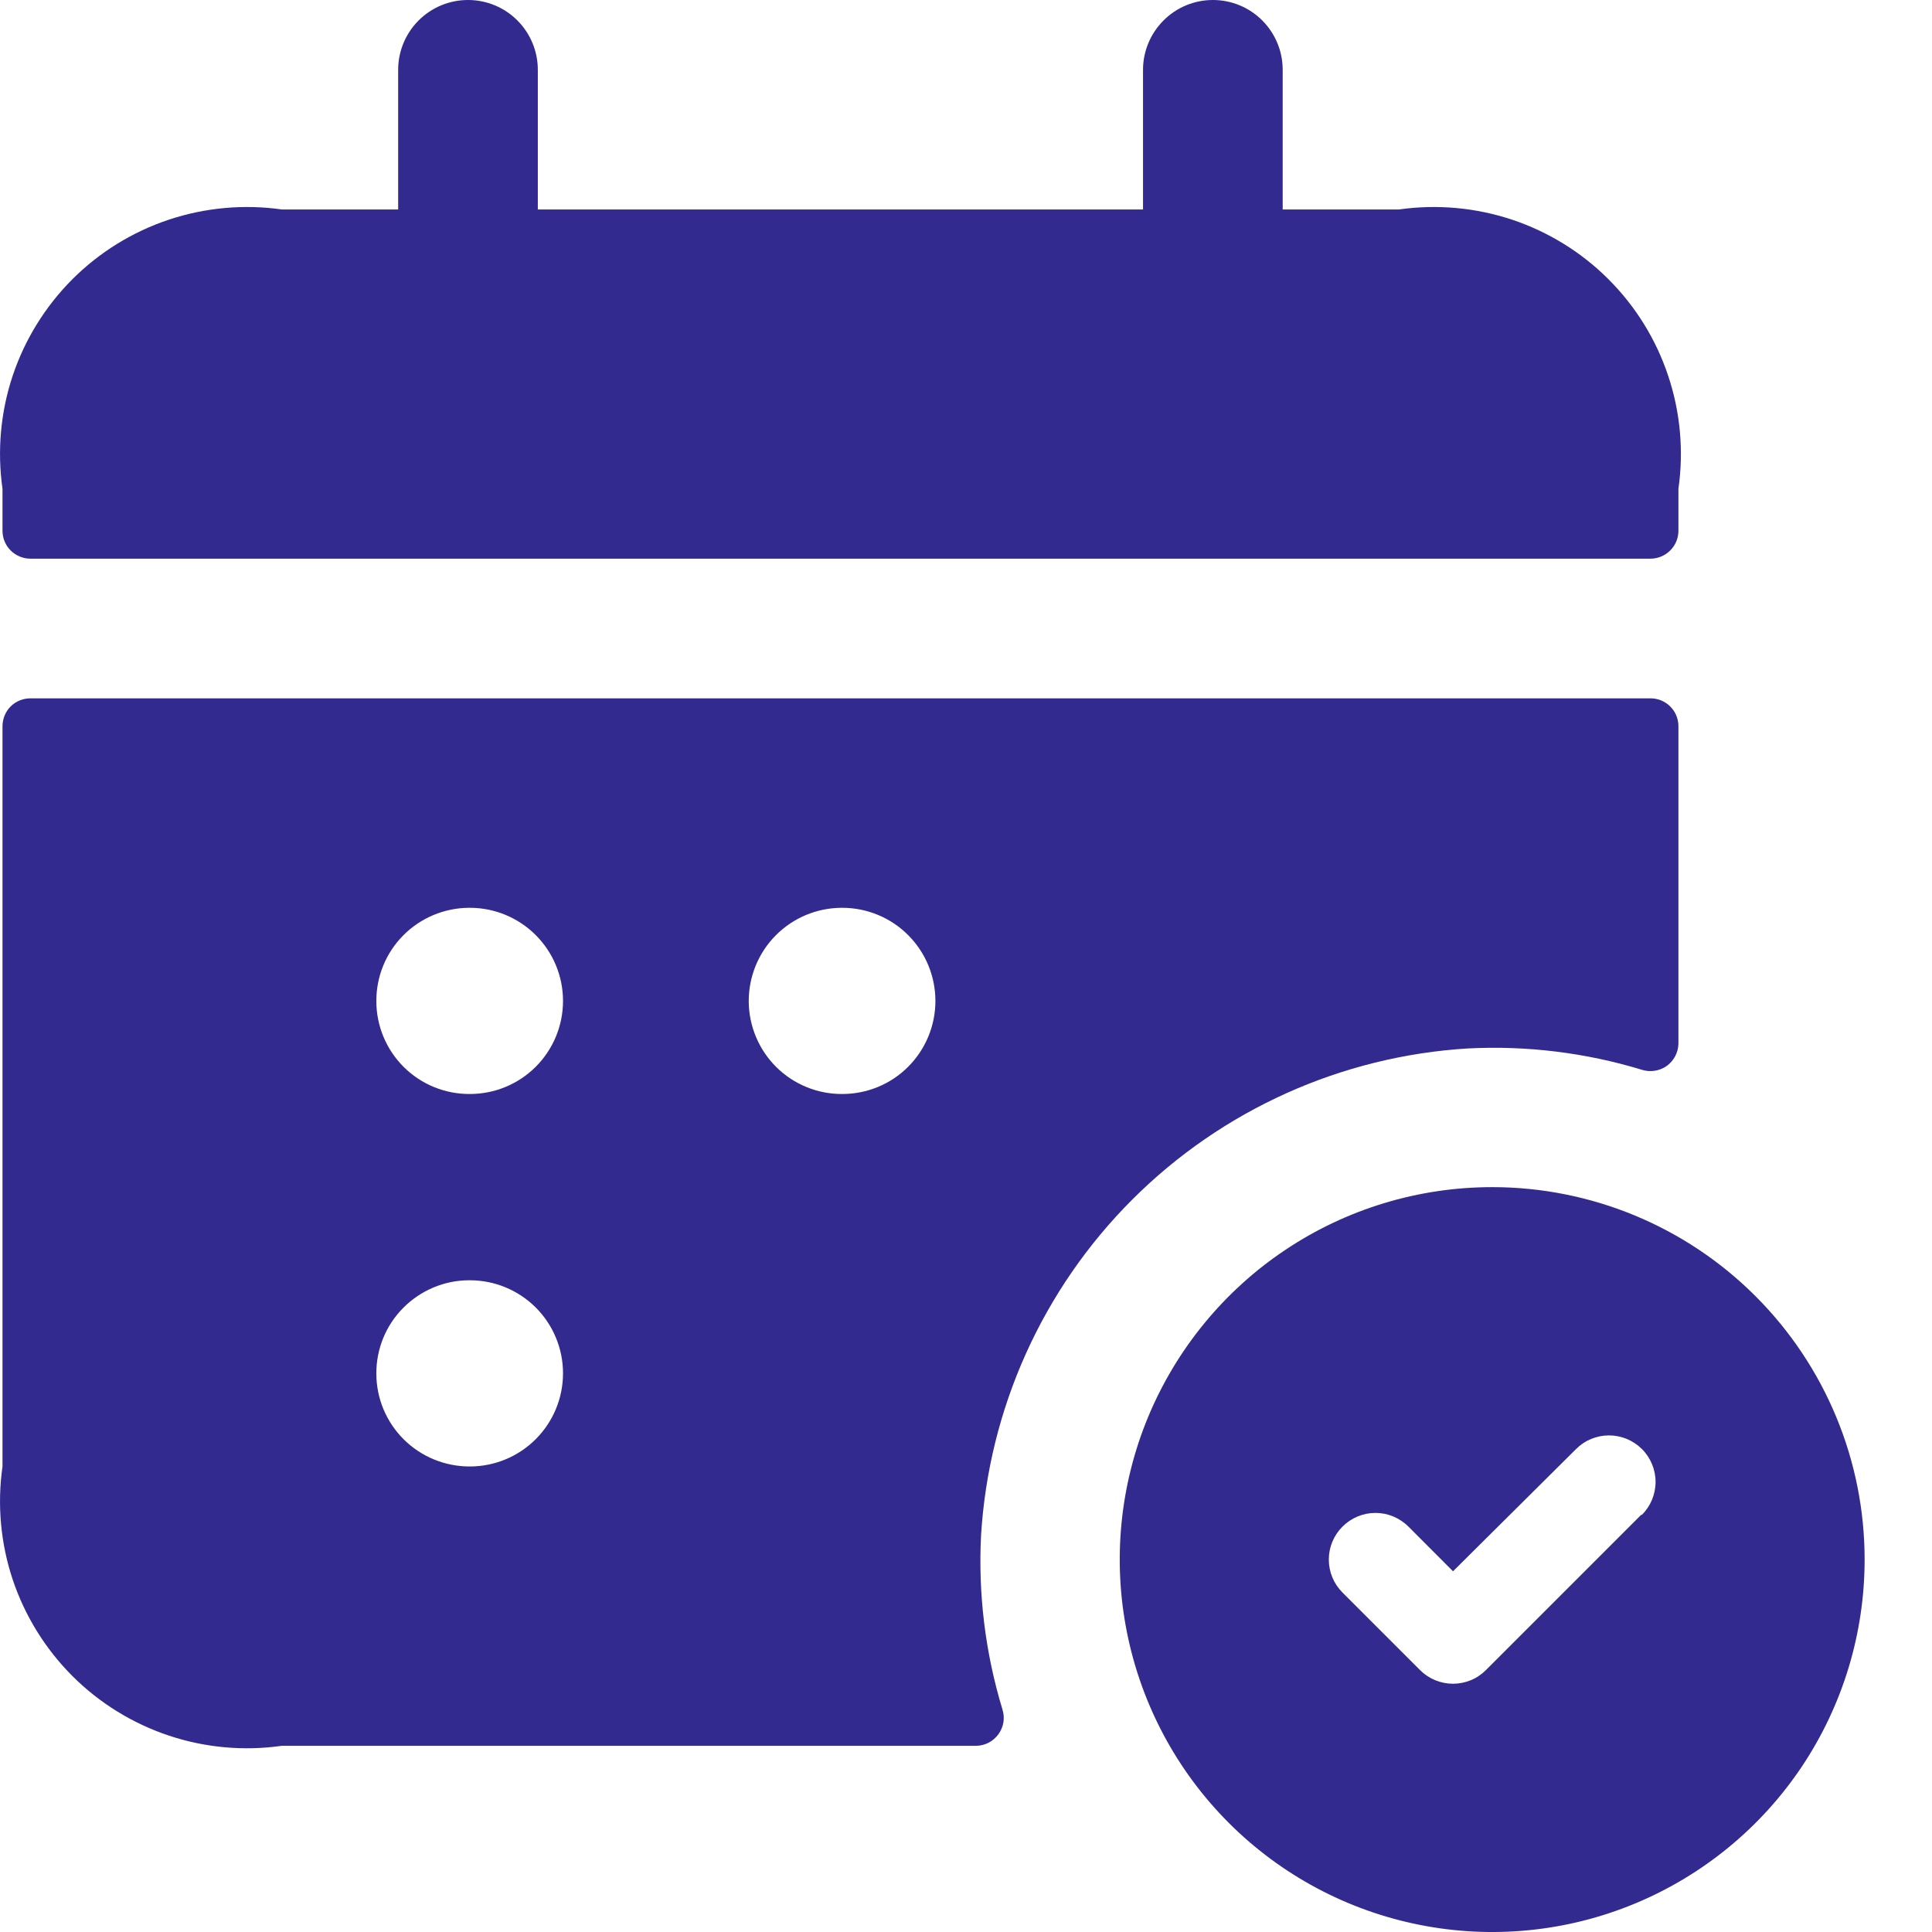
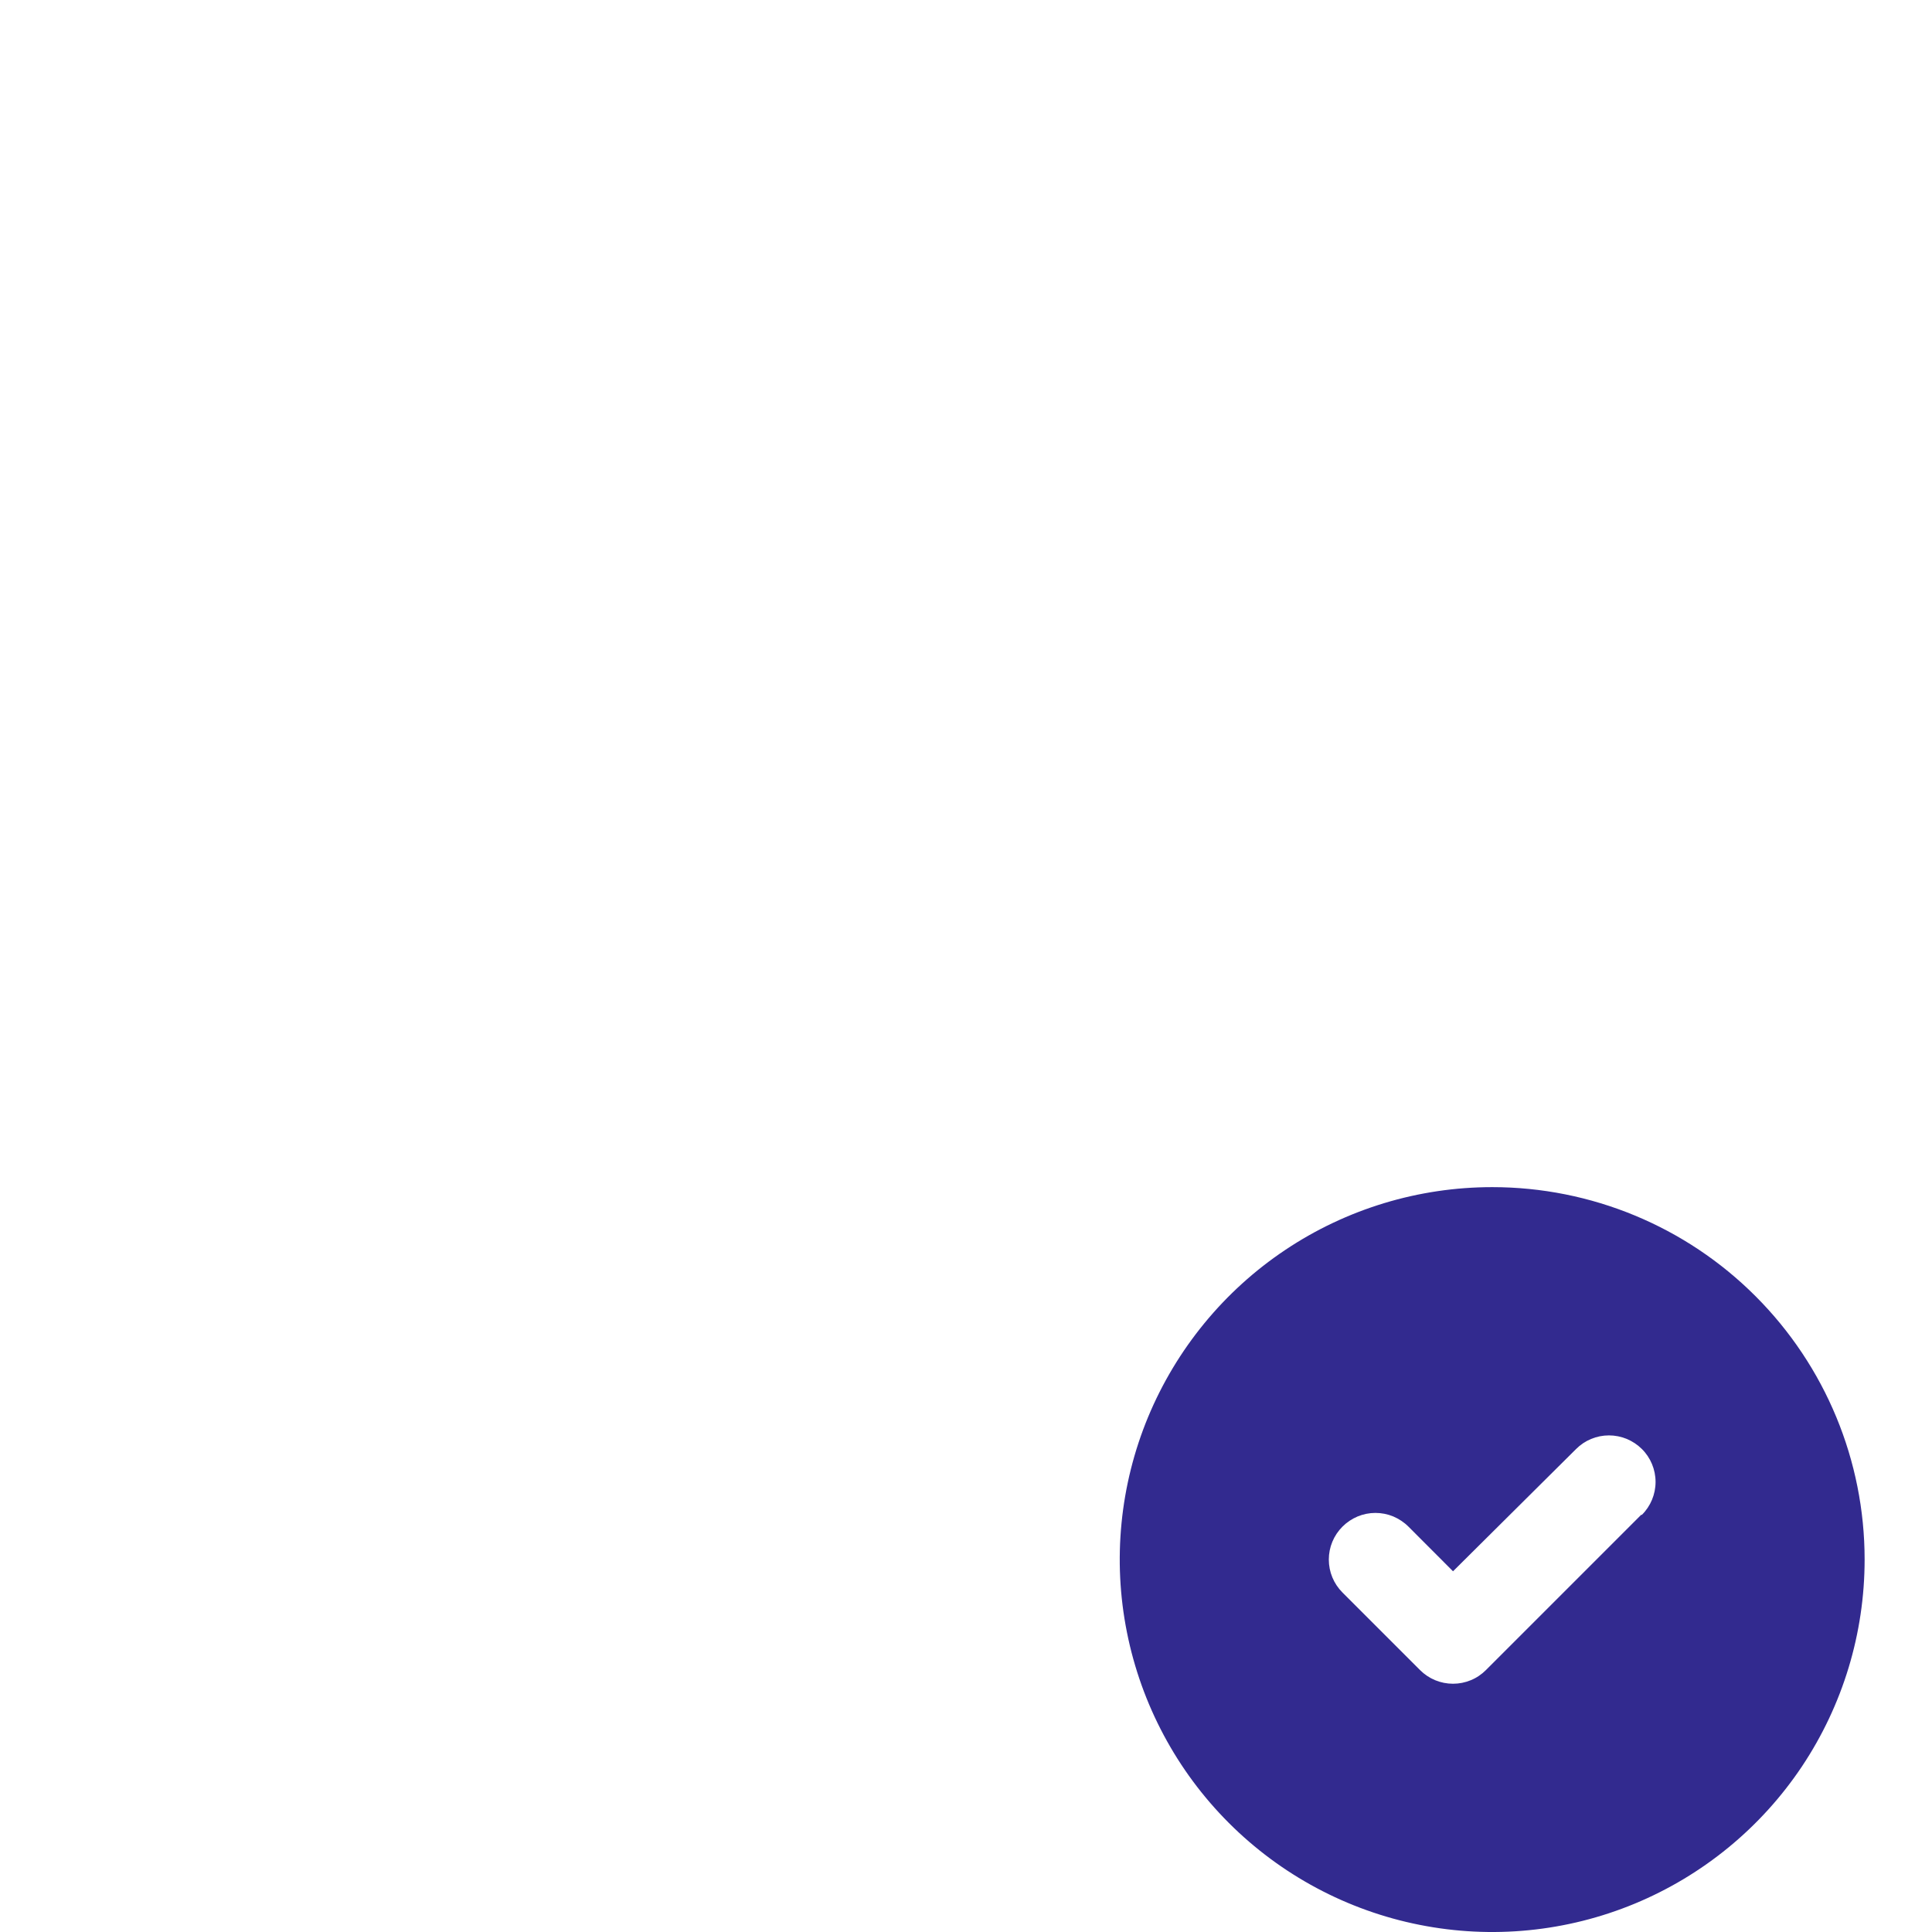
<svg xmlns="http://www.w3.org/2000/svg" width="24" height="24" viewBox="0 0 24 24" fill="none">
  <path d="M18.537 14.747C17.622 14.747 16.727 15.018 15.966 15.527C15.206 16.035 14.613 16.758 14.262 17.603C13.912 18.448 13.82 19.379 13.999 20.276C14.178 21.174 14.618 21.998 15.265 22.645C15.912 23.292 16.737 23.733 17.634 23.911C18.532 24.09 19.462 23.998 20.307 23.648C21.152 23.298 21.875 22.705 22.384 21.944C22.892 21.183 23.163 20.289 23.163 19.373C23.163 18.146 22.676 16.97 21.808 16.102C20.941 15.234 19.764 14.747 18.537 14.747ZM20.387 18.818L18.459 20.746C18.405 20.8 18.342 20.843 18.271 20.872C18.201 20.901 18.126 20.916 18.05 20.916C17.974 20.916 17.898 20.901 17.828 20.872C17.758 20.843 17.694 20.8 17.64 20.746L16.677 19.783C16.623 19.729 16.58 19.665 16.551 19.595C16.522 19.525 16.507 19.45 16.507 19.373C16.507 19.297 16.522 19.222 16.551 19.152C16.58 19.082 16.623 19.018 16.677 18.964C16.731 18.91 16.794 18.868 16.865 18.838C16.935 18.809 17.01 18.794 17.086 18.794C17.162 18.794 17.238 18.809 17.308 18.838C17.378 18.868 17.442 18.91 17.496 18.964L18.05 19.519L19.578 18.001C19.686 17.892 19.833 17.831 19.987 17.831C20.14 17.831 20.287 17.892 20.396 18C20.505 18.108 20.566 18.256 20.566 18.409C20.566 18.562 20.505 18.71 20.396 18.818H20.387Z" fill="#322A8F" />
-   <path d="M20.85 6.072V6.593C20.85 6.685 20.814 6.773 20.748 6.838C20.683 6.903 20.595 6.94 20.503 6.94H0.378C0.286 6.94 0.197 6.903 0.132 6.838C0.067 6.773 0.031 6.685 0.031 6.593V6.072C-0.036 5.601 0.007 5.12 0.157 4.669C0.308 4.217 0.562 3.807 0.898 3.47C1.235 3.133 1.645 2.88 2.097 2.729C2.549 2.579 3.029 2.535 3.501 2.602H4.946V0.867C4.946 0.637 5.038 0.417 5.2 0.254C5.363 0.091 5.584 0 5.814 0C6.044 0 6.265 0.091 6.427 0.254C6.59 0.417 6.681 0.637 6.681 0.867V2.602H14.199V0.867C14.199 0.637 14.291 0.417 14.454 0.254C14.616 0.091 14.837 0 15.067 0C15.297 0 15.518 0.091 15.68 0.254C15.843 0.417 15.934 0.637 15.934 0.867V2.602H17.38C17.852 2.535 18.332 2.579 18.784 2.729C19.235 2.88 19.646 3.133 19.982 3.47C20.319 3.807 20.573 4.217 20.723 4.669C20.874 5.12 20.917 5.601 20.85 6.072Z" fill="#322A8F" />
-   <path d="M20.503 8.675H0.378C0.286 8.675 0.197 8.711 0.132 8.776C0.067 8.841 0.031 8.93 0.031 9.022V18.217C-0.036 18.688 0.007 19.169 0.157 19.62C0.308 20.072 0.562 20.482 0.898 20.819C1.235 21.156 1.645 21.409 2.097 21.56C2.549 21.711 3.029 21.754 3.501 21.687H12.129C12.183 21.686 12.236 21.672 12.284 21.647C12.331 21.622 12.372 21.586 12.404 21.542C12.435 21.498 12.456 21.448 12.465 21.395C12.473 21.341 12.469 21.287 12.453 21.236C12.24 20.535 12.15 19.804 12.187 19.073C12.283 17.499 12.951 16.016 14.066 14.901C15.181 13.787 16.665 13.119 18.238 13.024C18.968 12.987 19.7 13.077 20.399 13.29C20.45 13.306 20.505 13.31 20.558 13.301C20.611 13.293 20.662 13.272 20.706 13.241C20.749 13.209 20.785 13.168 20.81 13.12C20.835 13.072 20.849 13.02 20.85 12.966V9.022C20.85 8.93 20.814 8.841 20.748 8.776C20.683 8.711 20.595 8.675 20.503 8.675ZM5.837 18.217C5.53 18.218 5.235 18.098 5.017 17.882C4.799 17.666 4.676 17.373 4.675 17.066C4.673 16.759 4.793 16.464 5.009 16.247C5.225 16.029 5.519 15.905 5.825 15.904H5.837C6.144 15.904 6.438 16.026 6.655 16.242C6.872 16.459 6.994 16.753 6.994 17.06C6.994 17.367 6.872 17.661 6.655 17.878C6.438 18.095 6.144 18.217 5.837 18.217ZM5.837 13.59C5.53 13.592 5.235 13.472 5.017 13.256C4.799 13.04 4.676 12.746 4.675 12.44C4.673 12.133 4.793 11.838 5.009 11.62C5.225 11.402 5.519 11.279 5.825 11.277H5.837C6.144 11.277 6.438 11.399 6.655 11.616C6.872 11.833 6.994 12.127 6.994 12.434C6.994 12.741 6.872 13.035 6.655 13.252C6.438 13.469 6.144 13.59 5.837 13.59ZM10.463 13.59C10.157 13.592 9.862 13.472 9.644 13.256C9.426 13.04 9.303 12.746 9.301 12.44C9.3 12.133 9.42 11.838 9.636 11.62C9.852 11.402 10.145 11.279 10.452 11.277H10.463C10.77 11.277 11.065 11.399 11.281 11.616C11.498 11.833 11.62 12.127 11.62 12.434C11.62 12.741 11.498 13.035 11.281 13.252C11.065 13.469 10.77 13.59 10.463 13.59Z" fill="#322A8F" />
</svg>